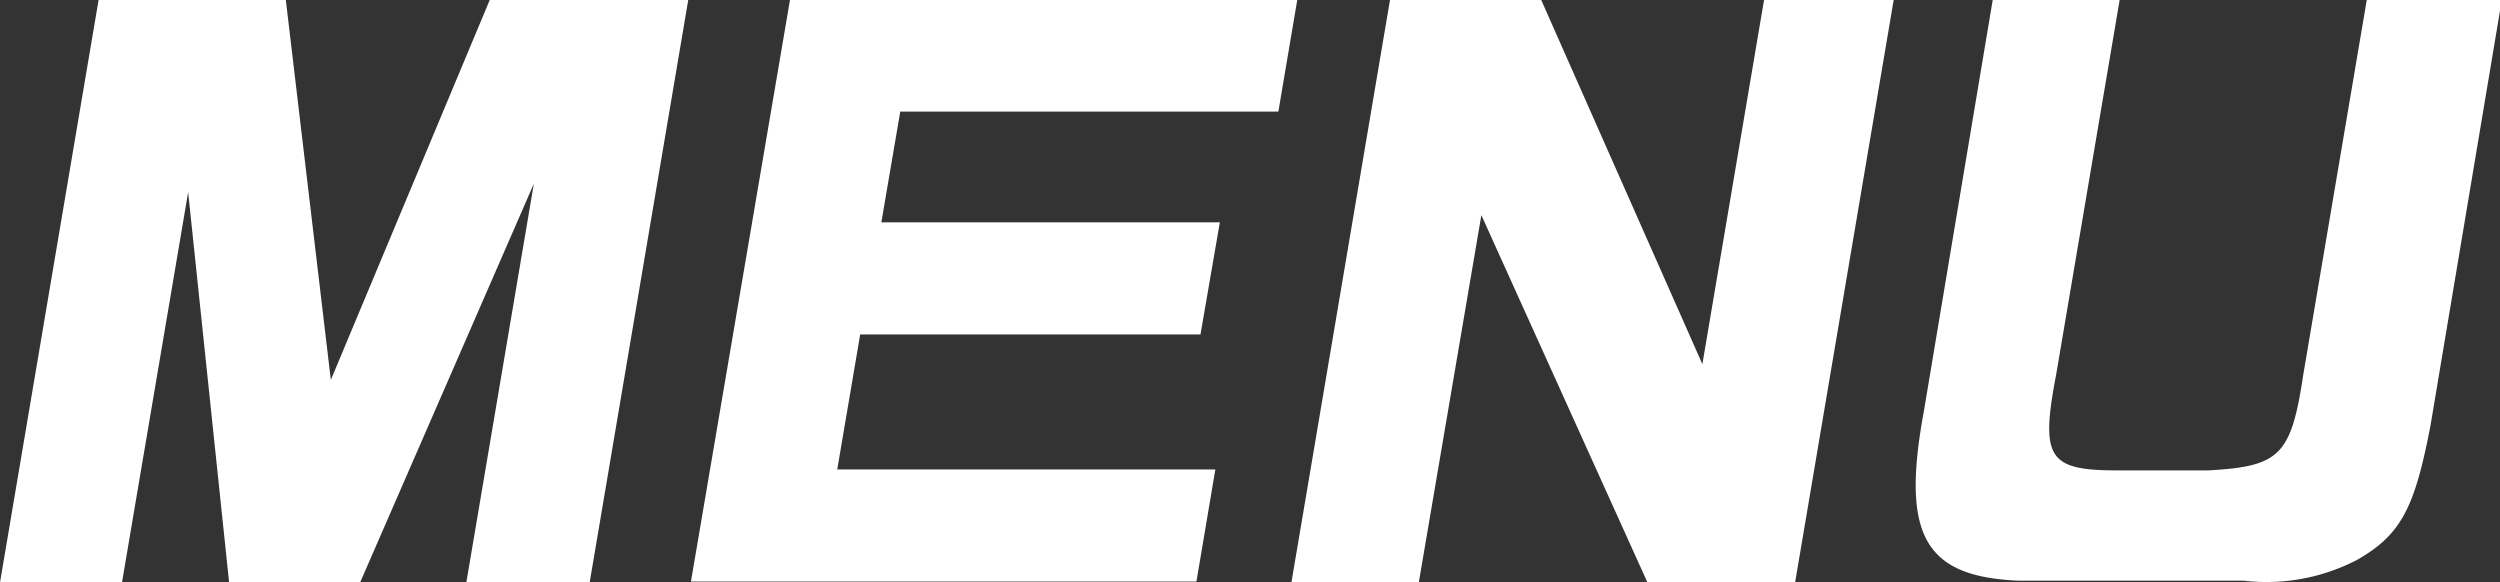
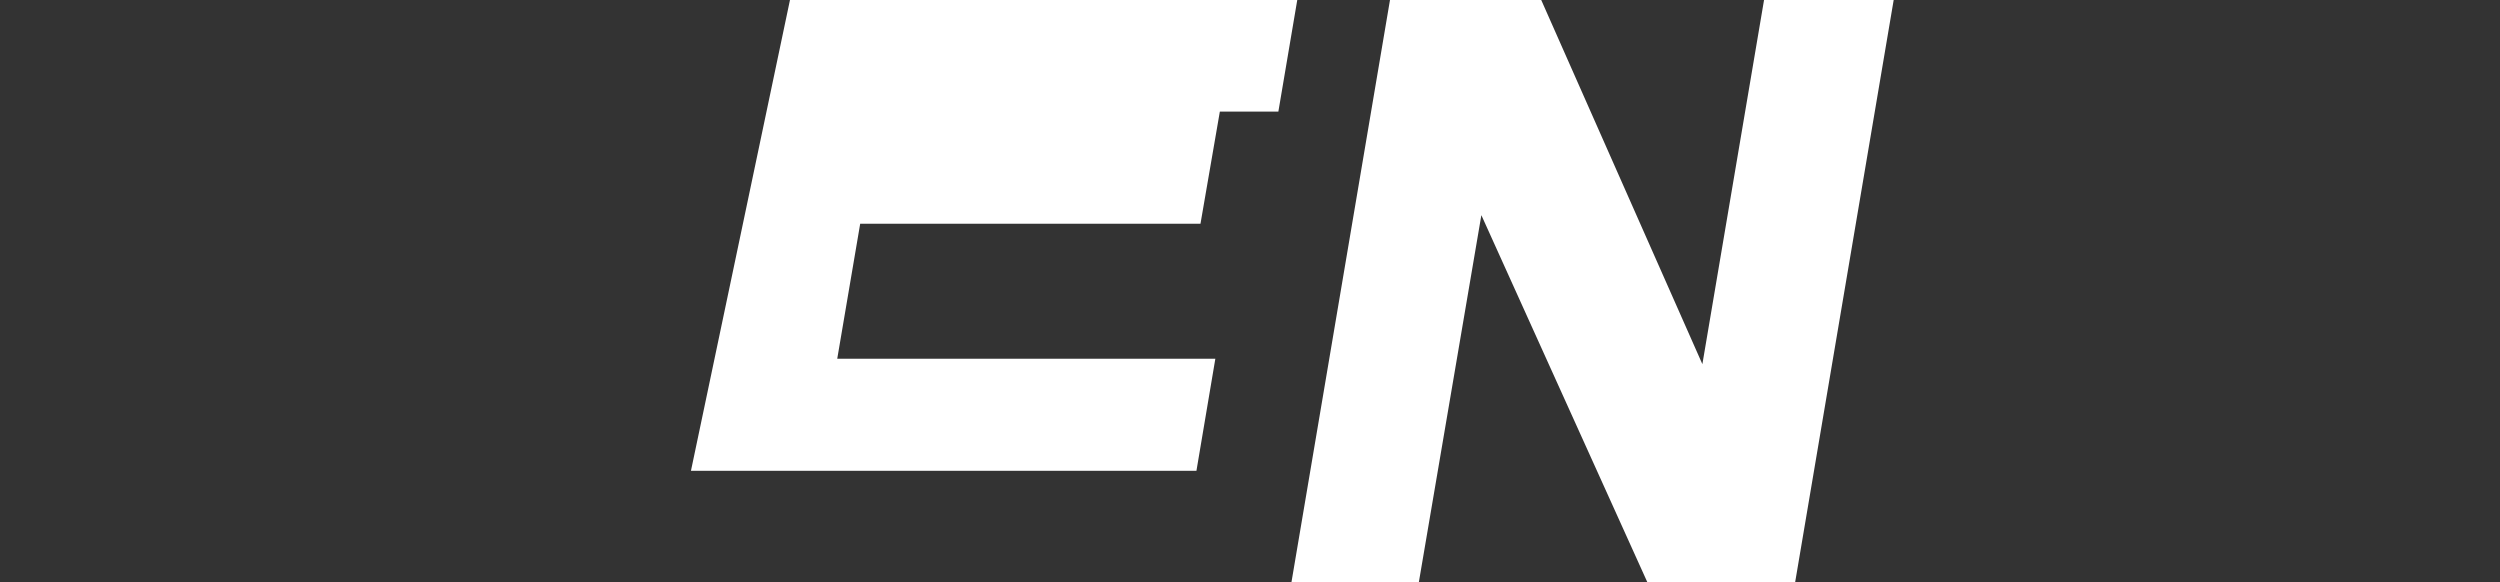
<svg xmlns="http://www.w3.org/2000/svg" viewBox="0 0 55.54 12.94">
  <rect x="0" y="0" width="55.54" height="12.94" fill="#333333" stroke="none" />
  <defs>
    <style>.cls-1{fill:#fff;}</style>
  </defs>
  <g id="レイヤー_2" data-name="レイヤー 2">
    <g id="デザイン">
-       <path class="cls-1" d="M6.35,0l1,8.44L10.88,0h4.41L13.1,12.94H10.36l1.5-8.86L8,12.94H5.09L4.18,4.27,2.71,12.94H0L2.19,0Z" />
-       <path class="cls-1" d="M28.82,0,28.4,2.48H20l-.42,2.46H27.1l-.43,2.49H19.11l-.51,3H27l-.42,2.49H15.35L17.55,0Z" />
+       <path class="cls-1" d="M28.82,0,28.4,2.48H20H27.1l-.43,2.49H19.11l-.51,3H27l-.42,2.49H15.35L17.55,0Z" />
      <path class="cls-1" d="M34.24,0l3.58,8.09L39.19,0h2.88L39.88,12.94H36.6L32.91,4.78l-1.39,8.16H28.69L30.88,0Z" />
-       <path class="cls-1" d="M47.09,0,45.68,8.32c-.35,1.83-.18,2.12,1.28,2.13h2.11c1.58-.09,1.83-.33,2.1-2.13L52.58,0h3L54,9.43c-.35,1.84-.65,2.44-1.62,3a4.36,4.36,0,0,1-2.54.47h-5c-2.08-.09-2.61-1-2.1-3.76L44.27,0Z" />
    </g>
  </g>
</svg>